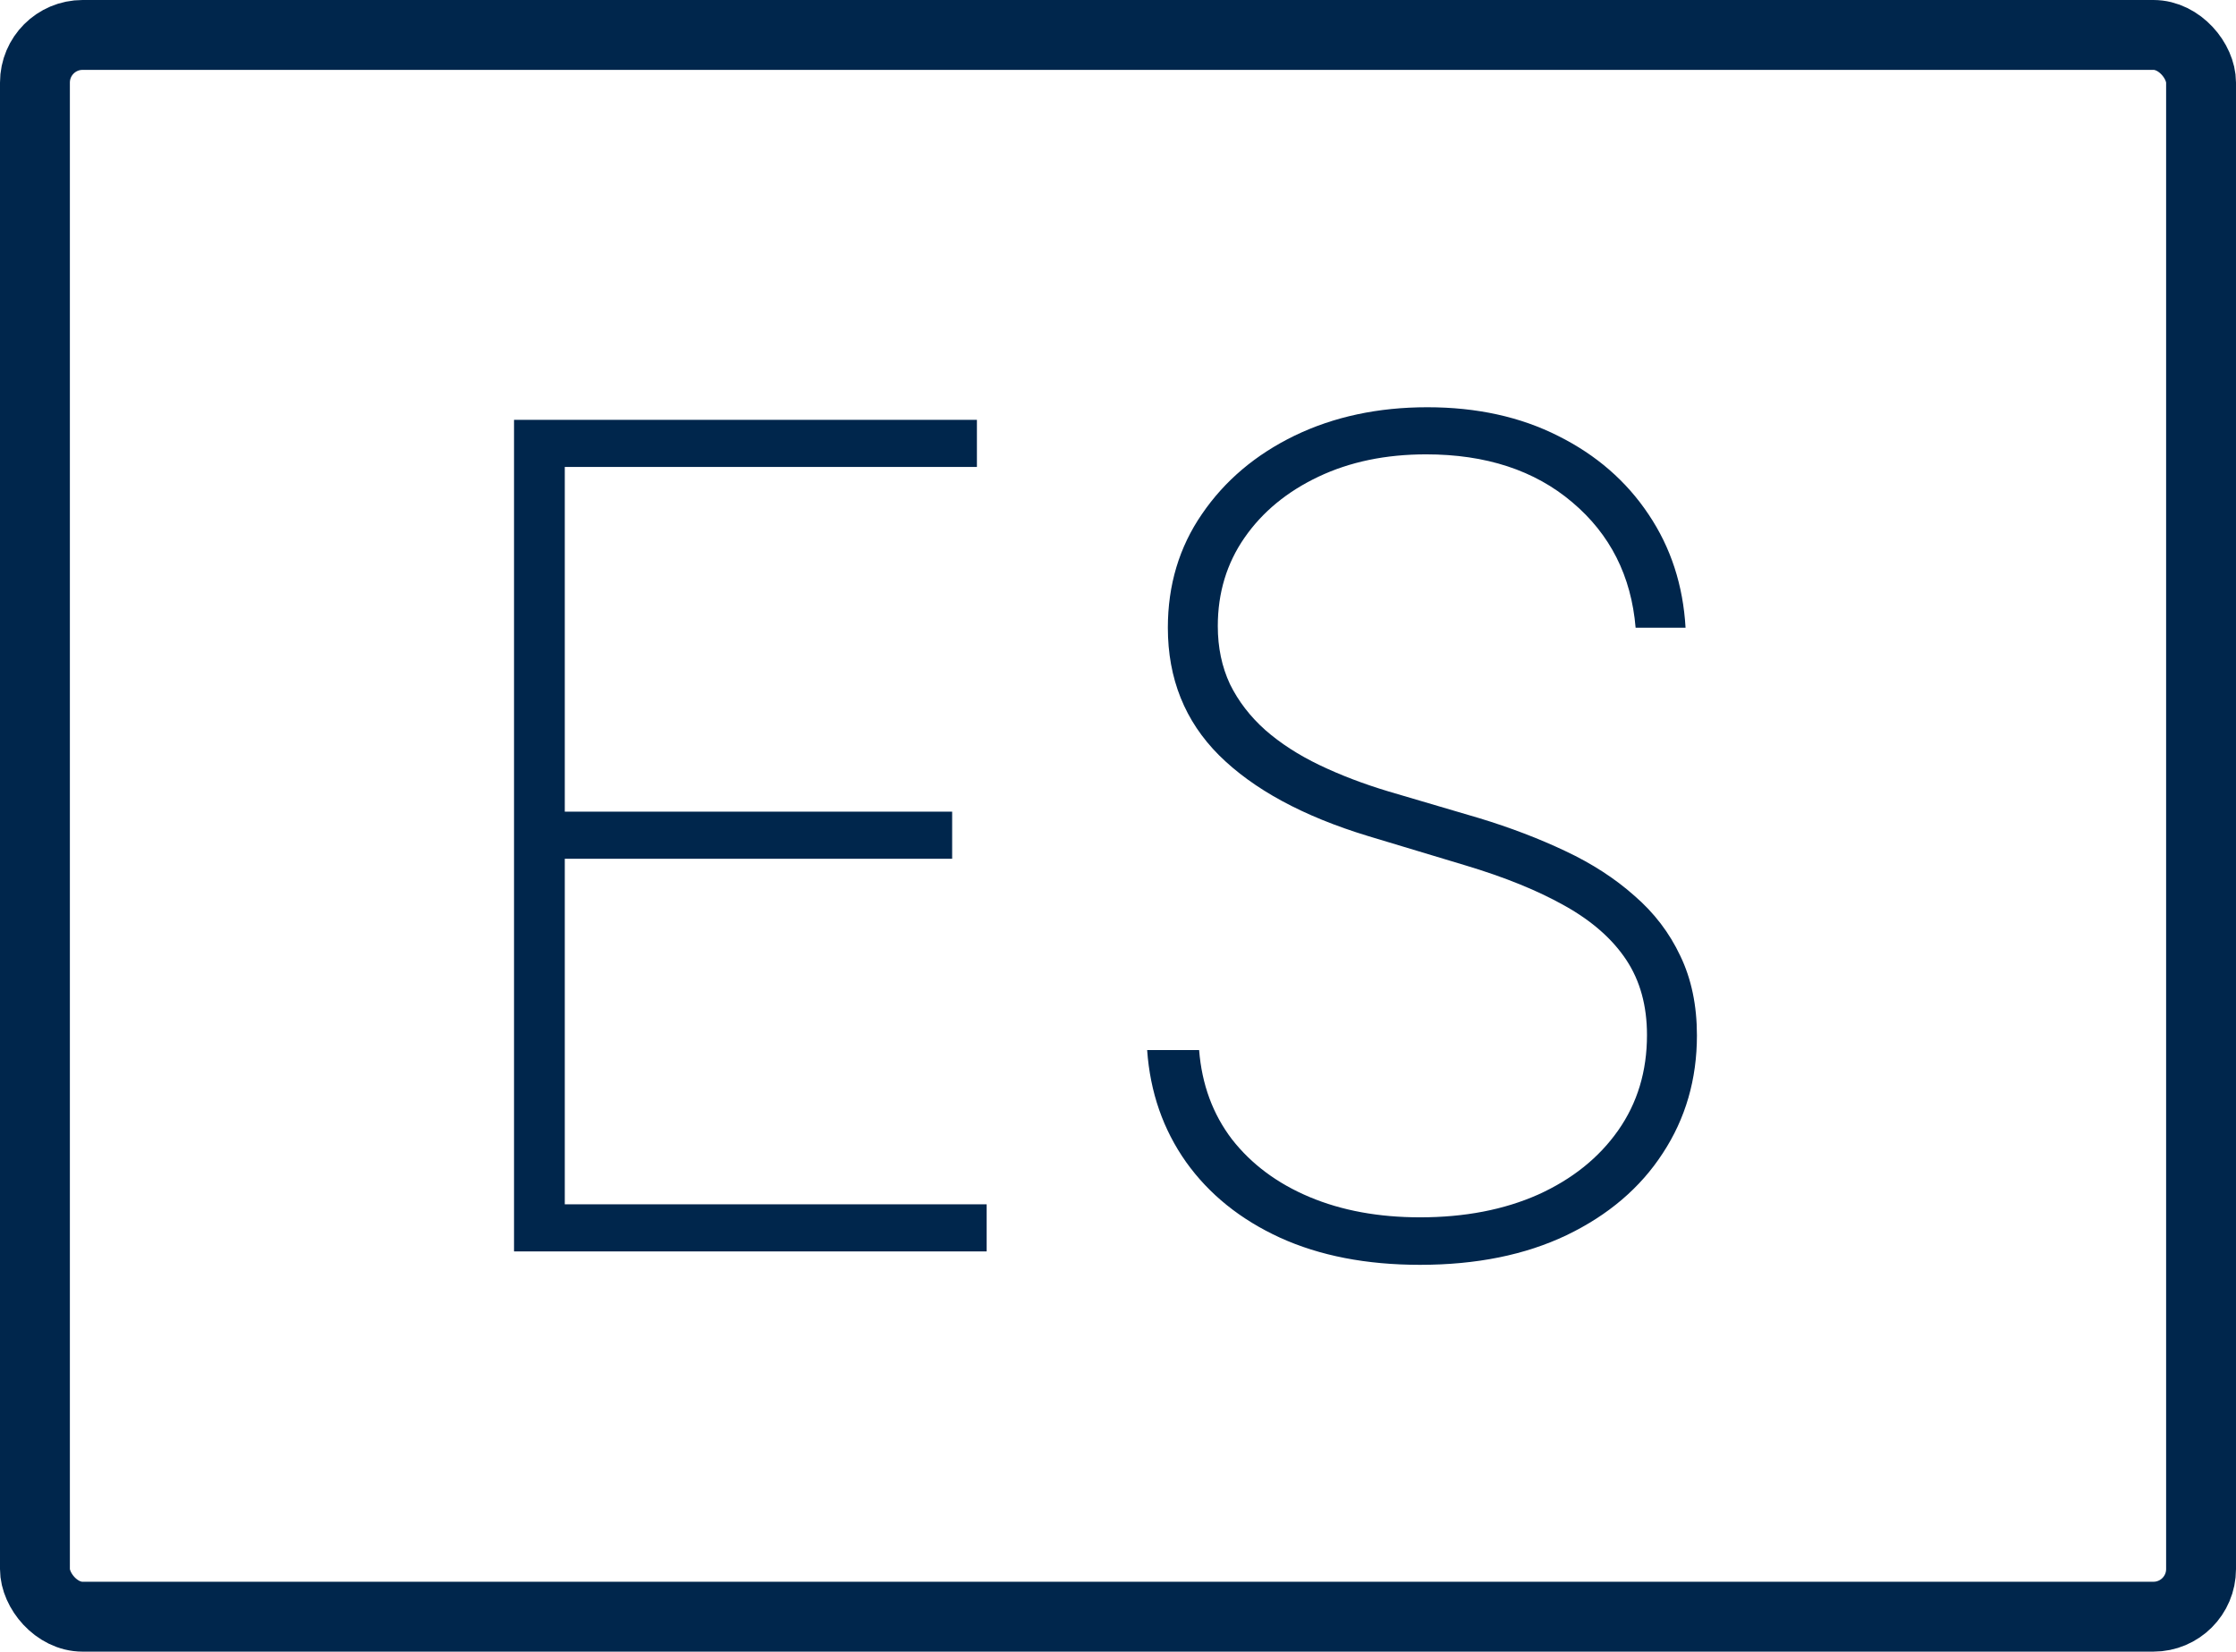
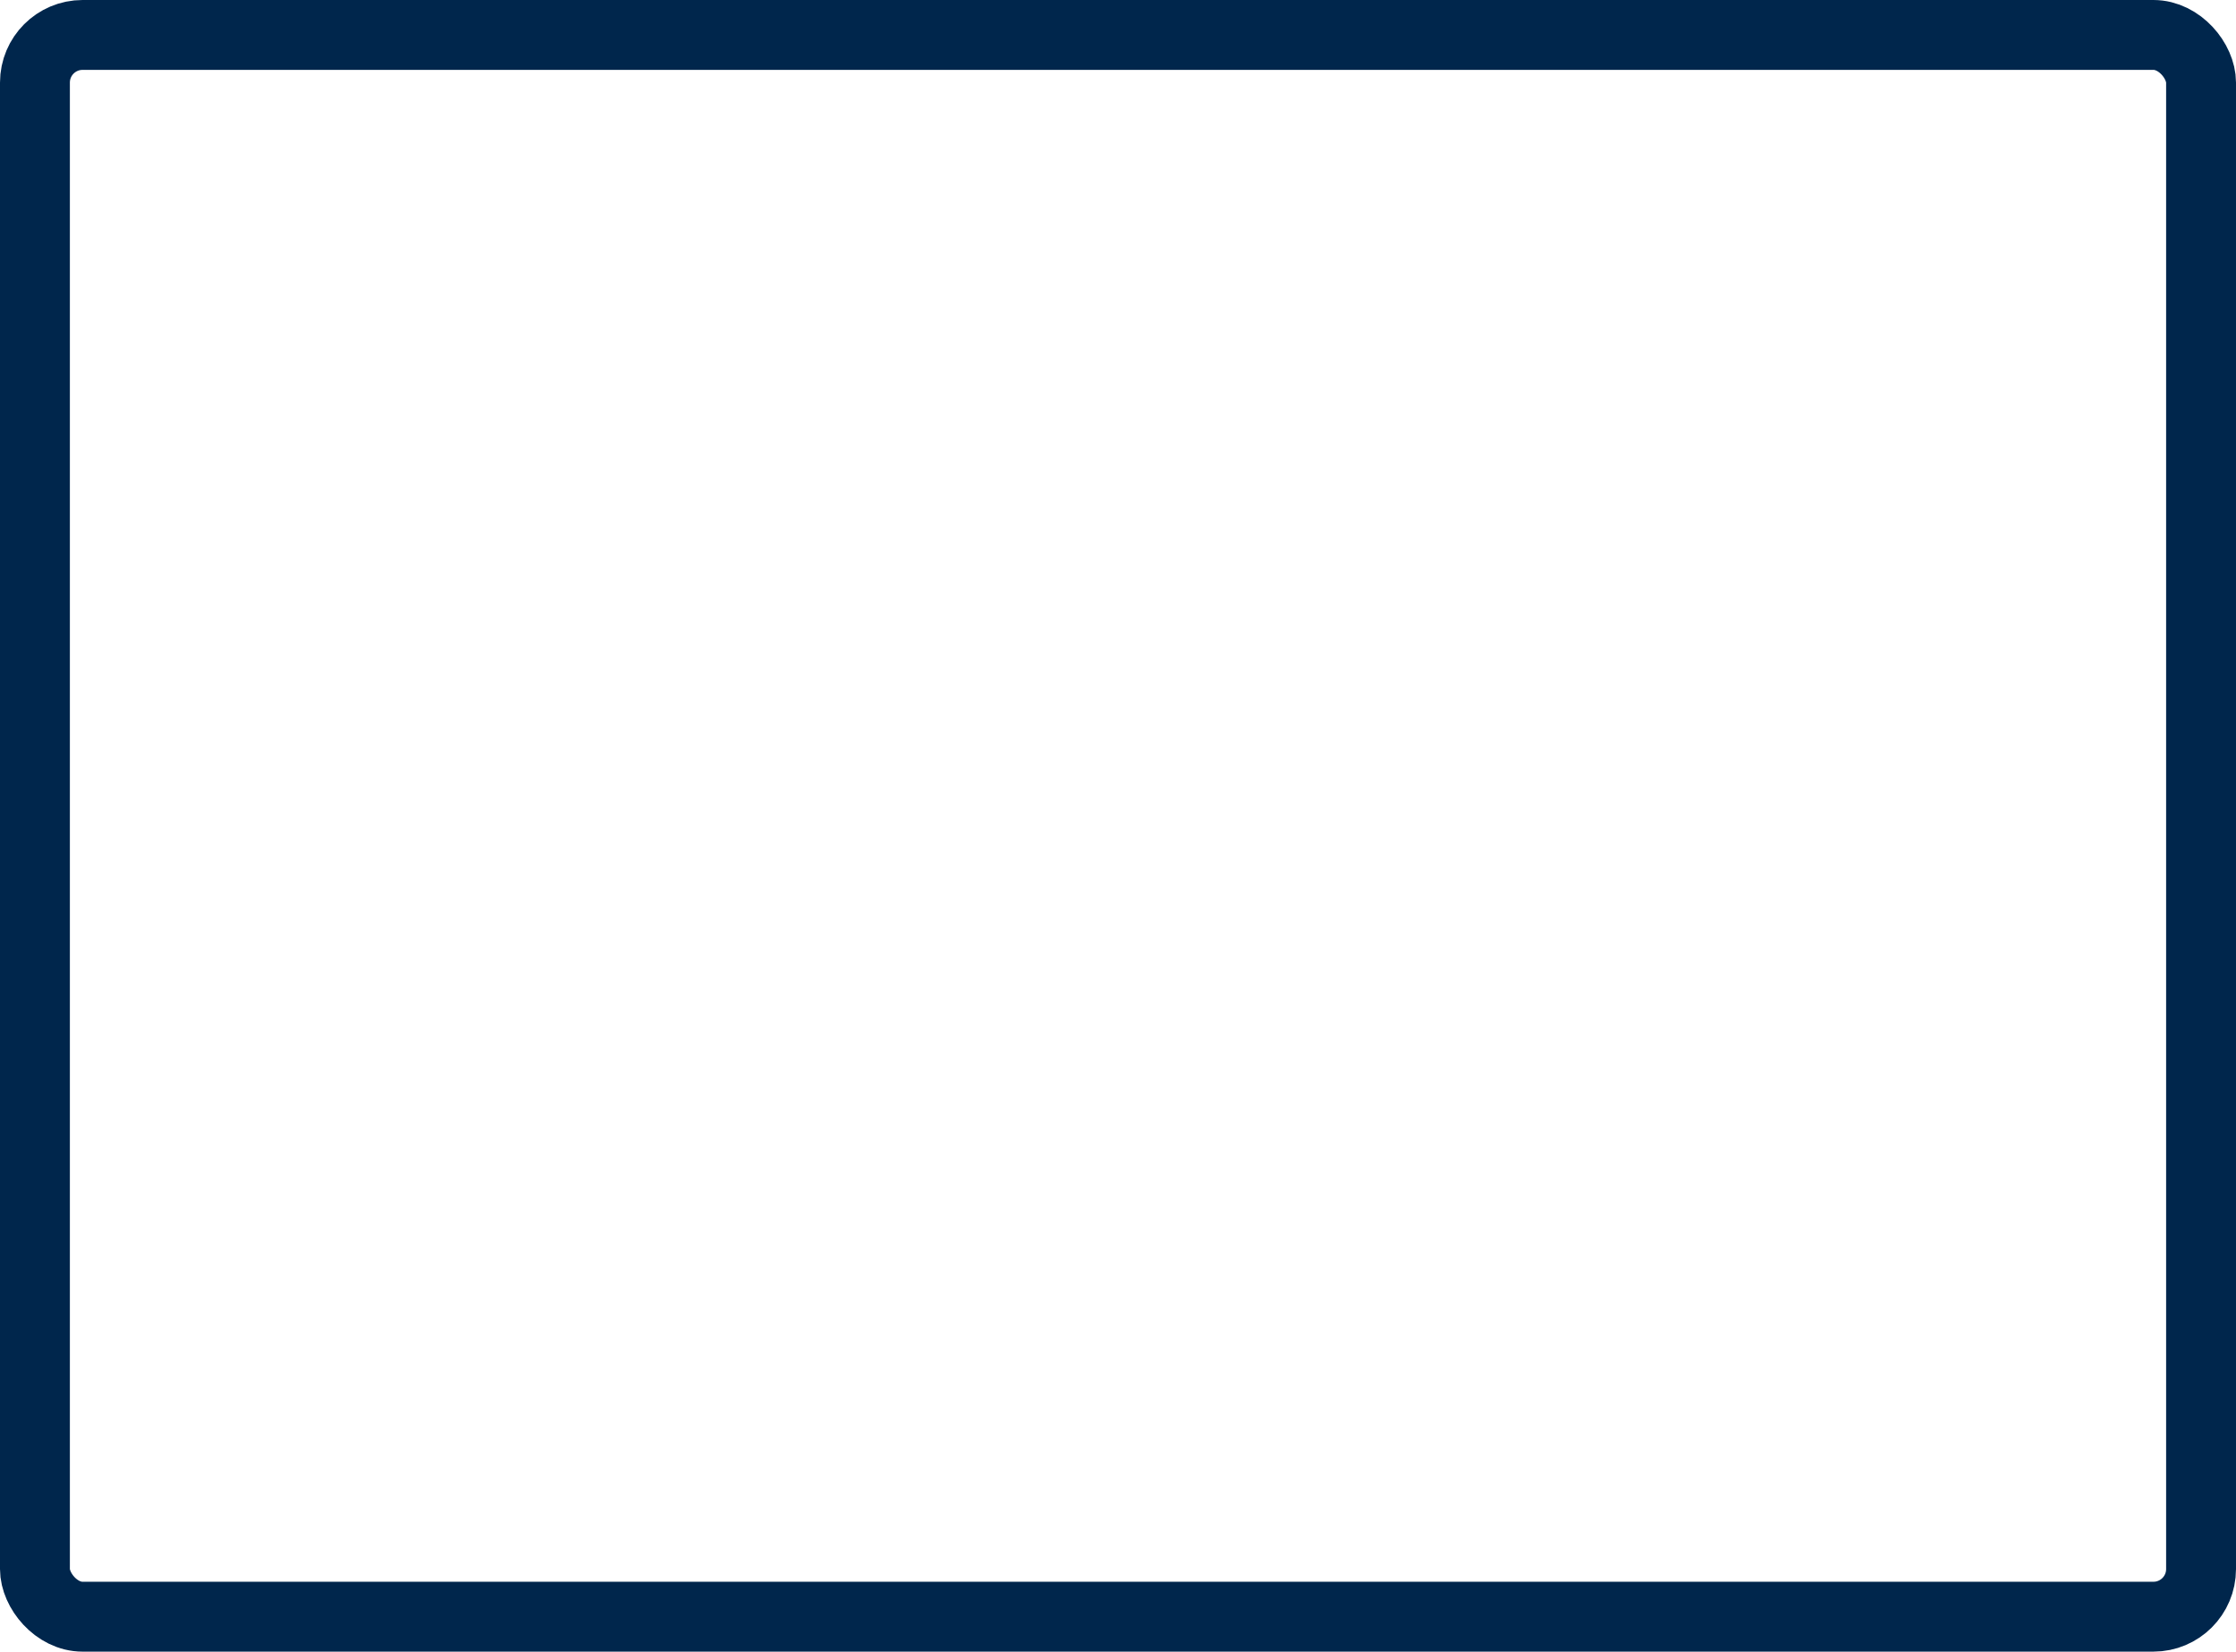
<svg xmlns="http://www.w3.org/2000/svg" width="352" height="260" viewBox="0 0 352 260" fill="none">
-   <path d="M80.921 197V66.091H153.79V73.506H88.91V127.774H149.891V135.189H88.91V189.585H155.324V197H80.921ZM257.485 98.818C256.803 90.679 253.479 84.095 247.513 79.067C241.59 74.038 233.919 71.524 224.502 71.524C218.152 71.524 212.506 72.696 207.563 75.04C202.62 77.383 198.742 80.579 195.929 84.628C193.117 88.676 191.711 93.321 191.711 98.562C191.711 101.929 192.35 104.976 193.628 107.703C194.949 110.388 196.803 112.795 199.189 114.926C201.576 117.014 204.409 118.847 207.691 120.423C210.972 122 214.594 123.385 218.557 124.578L232.875 128.797C237.776 130.288 242.293 132.014 246.426 133.974C250.603 135.935 254.225 138.278 257.293 141.006C260.404 143.69 262.811 146.844 264.516 150.466C266.263 154.088 267.137 158.264 267.137 162.994C267.137 169.898 265.347 176.077 261.767 181.531C258.23 186.986 253.181 191.29 246.618 194.443C240.098 197.554 232.407 199.109 223.543 199.109C215.105 199.109 207.755 197.682 201.49 194.827C195.269 191.972 190.347 188.009 186.725 182.938C183.103 177.824 181.057 171.943 180.588 165.295H188.77C189.196 170.707 190.922 175.395 193.948 179.358C197.016 183.278 201.086 186.304 206.157 188.435C211.228 190.565 217.023 191.631 223.543 191.631C230.574 191.631 236.775 190.437 242.144 188.051C247.513 185.622 251.711 182.256 254.736 177.952C257.762 173.648 259.275 168.641 259.275 162.93C259.275 158.328 258.188 154.386 256.015 151.105C253.841 147.824 250.624 144.99 246.363 142.604C242.144 140.217 236.902 138.087 230.638 136.212L215.361 131.609C205.134 128.499 197.314 124.259 191.902 118.889C186.533 113.52 183.848 106.83 183.848 98.818C183.848 92.085 185.638 86.119 189.218 80.921C192.797 75.679 197.655 71.567 203.792 68.584C209.971 65.601 216.938 64.109 224.694 64.109C232.492 64.109 239.374 65.622 245.34 68.648C251.306 71.631 256.036 75.743 259.53 80.984C263.025 86.183 264.963 92.128 265.347 98.818H257.485Z" fill="#00264C" />
  <rect x="5.5" y="5.5" width="341" height="249" rx="7.5" stroke="#00264C" stroke-width="11" />
</svg>